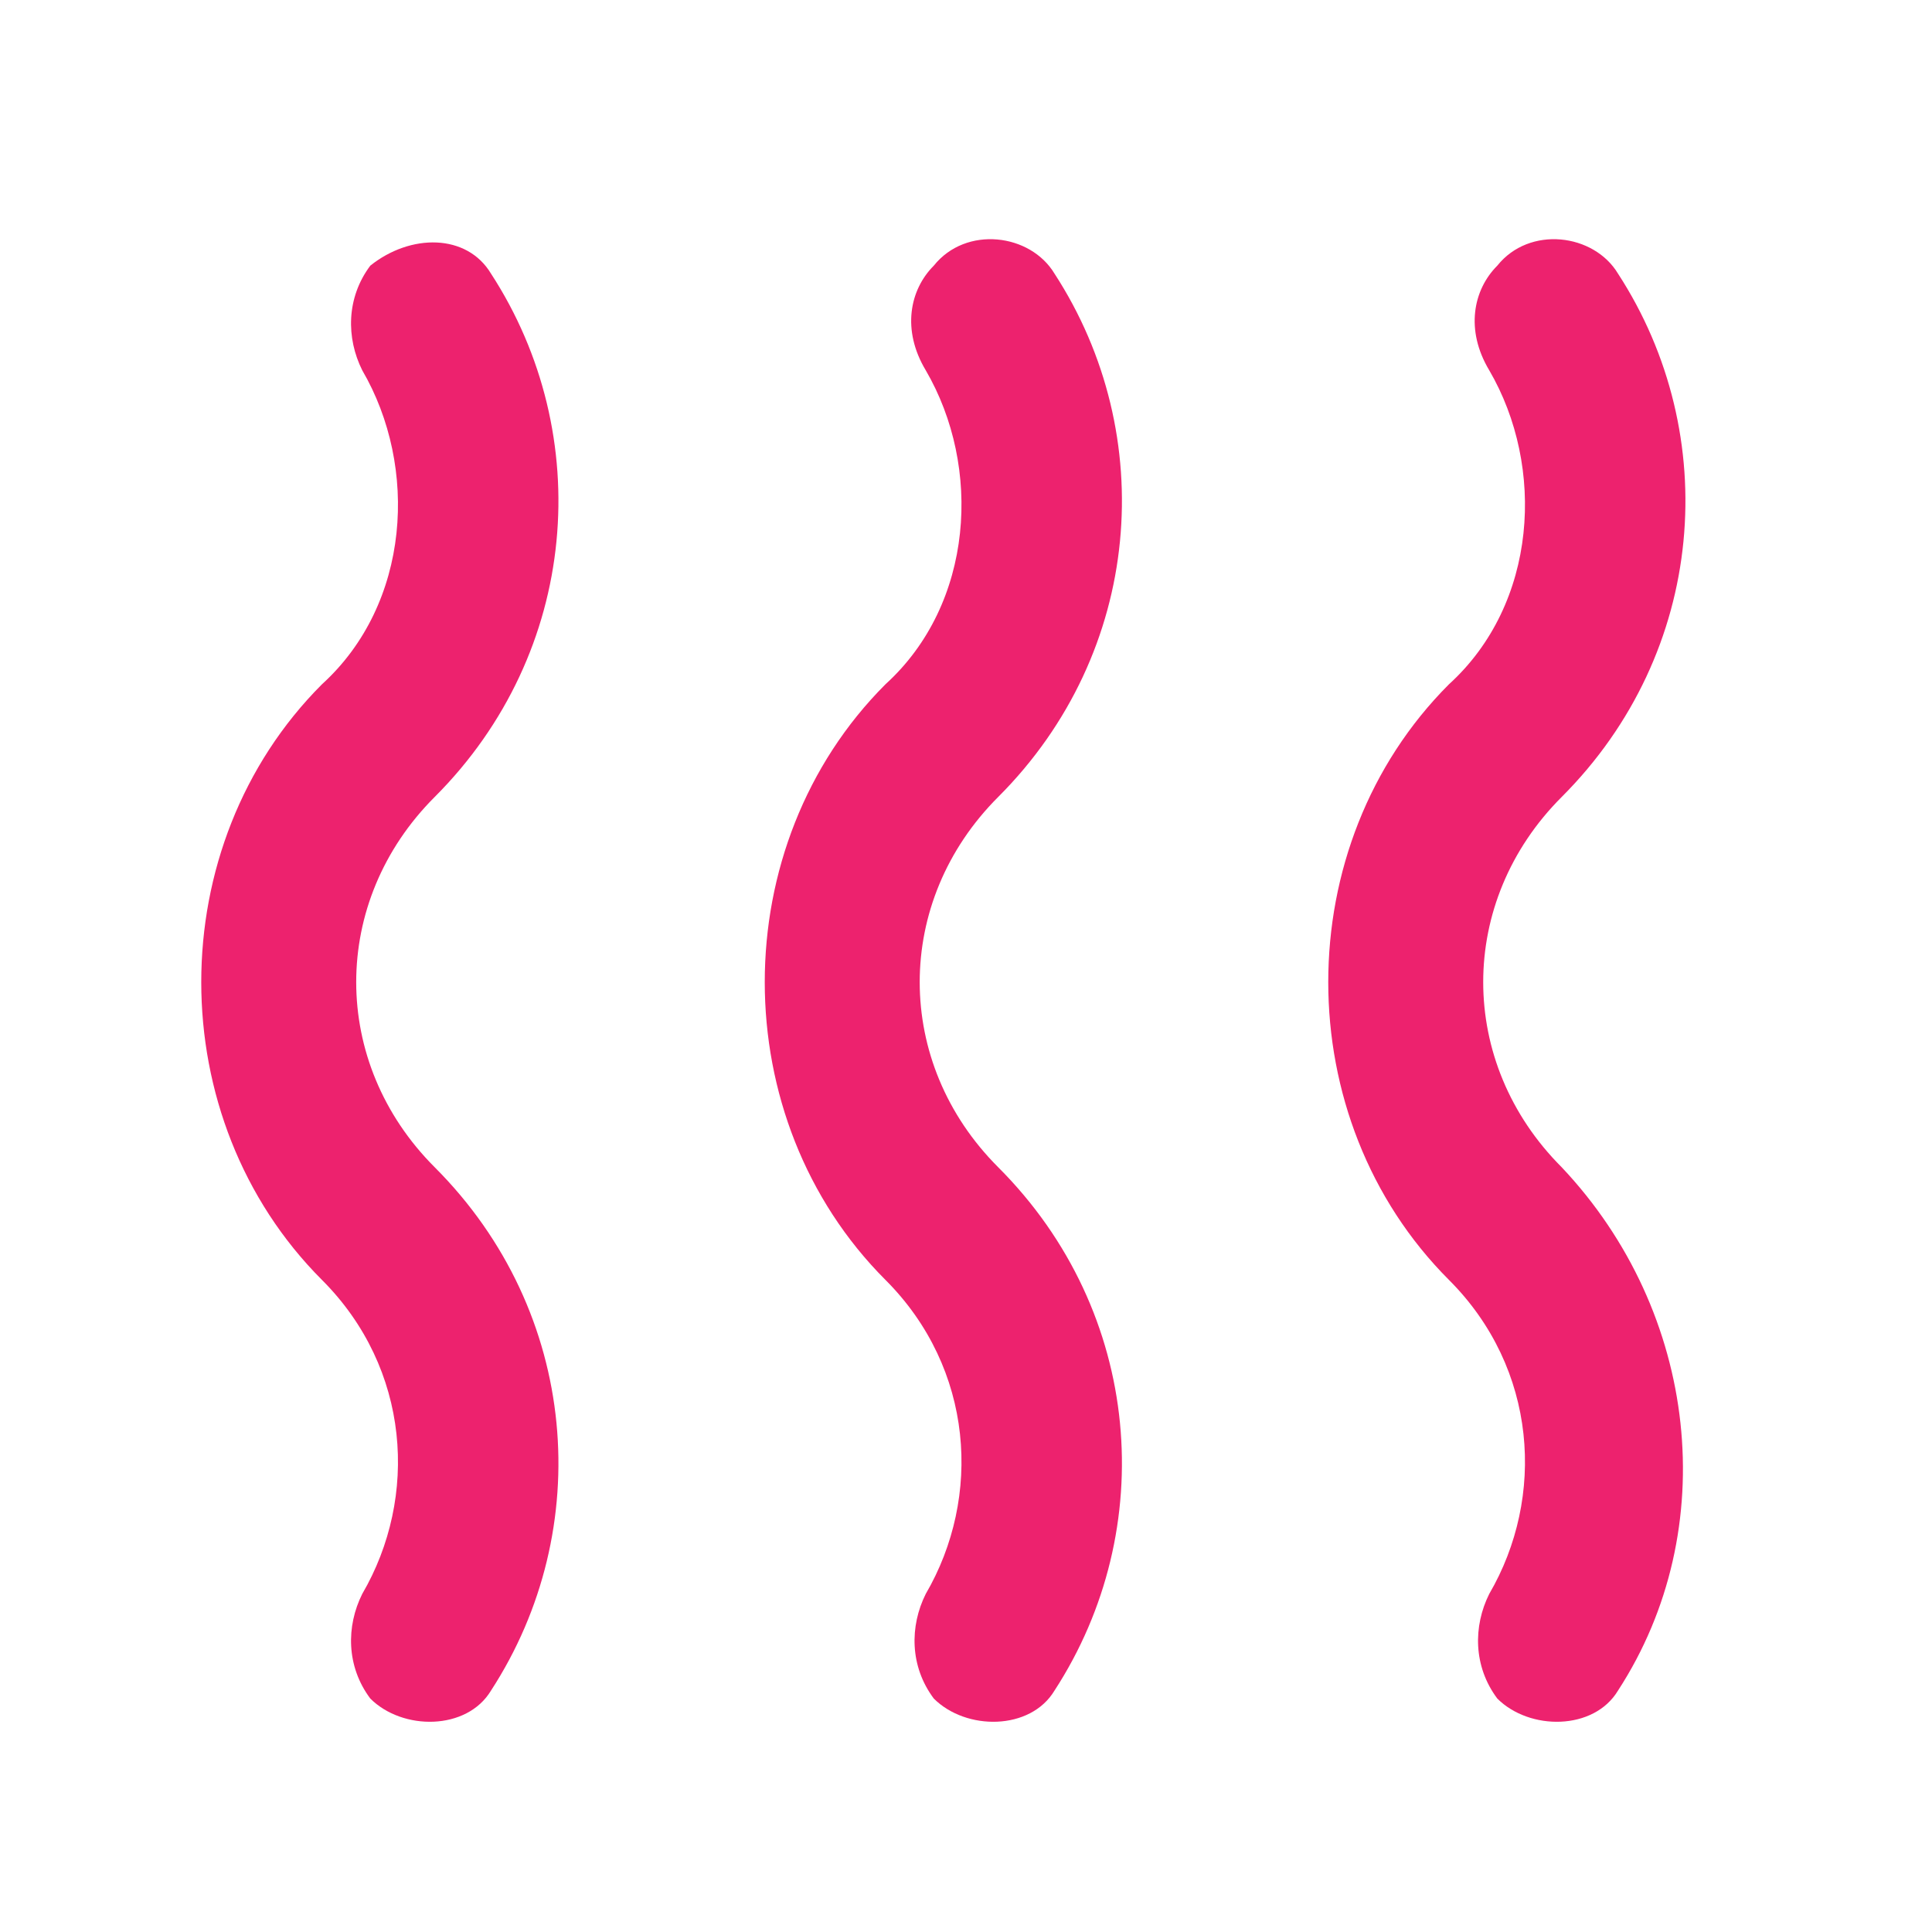
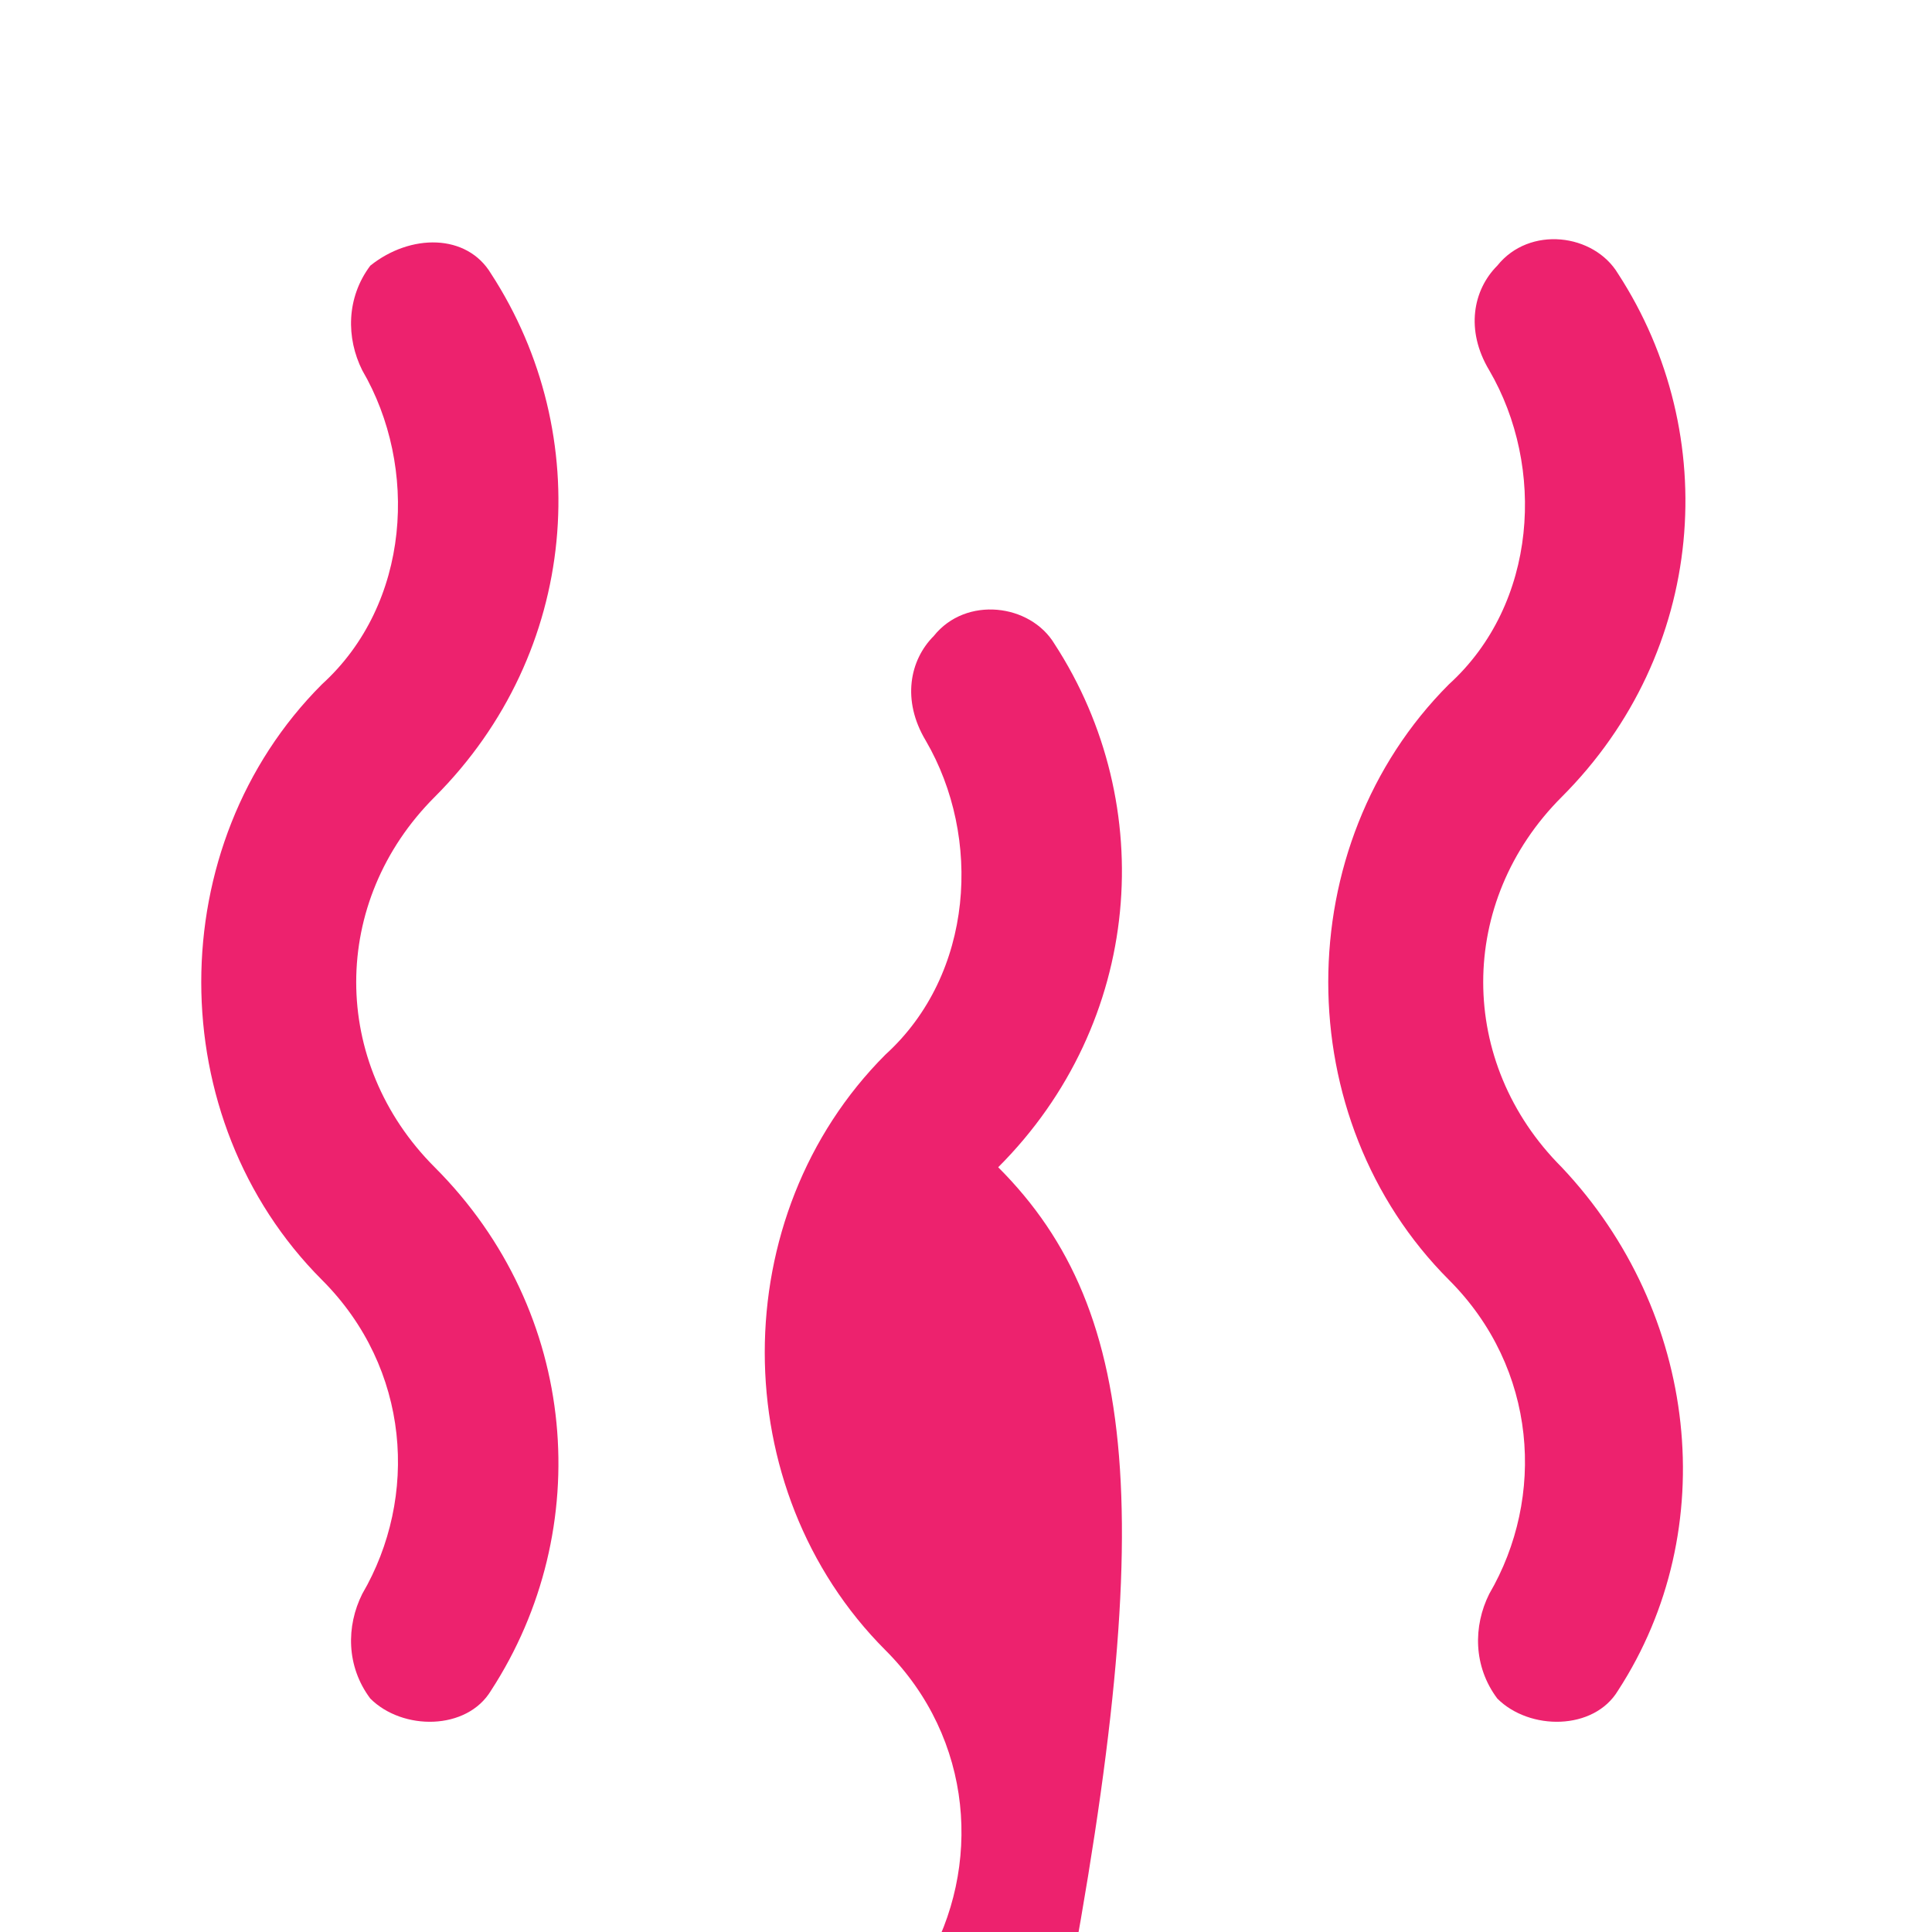
<svg xmlns="http://www.w3.org/2000/svg" version="1.1" id="Layer_1" x="0px" y="0px" viewBox="0 0 24 24" style="enable-background:new 0 0 24 24;" xml:space="preserve">
  <style type="text/css">
	.st0{fill:#ED226E;}
</style>
-   <path class="st0" d="M5.4,14.5c-1.3-1.3-1.3-3.3,0-4.6c1.8-1.8,2-4.5,0.7-6.5c-0.3-0.5-1-0.5-1.5-0.1l0,0C4.3,3.7,4.3,4.2,4.5,4.6  C5.2,5.8,5.1,7.5,4,8.5c-2,2-2,5.4,0,7.4c1.1,1.1,1.2,2.7,0.5,3.9c-0.2,0.4-0.2,0.9,0.1,1.3l0,0C5,21.5,5.8,21.5,6.1,21  C7.4,19,7.2,16.3,5.4,14.5z M12.4,14.5c-1.3-1.3-1.3-3.3,0-4.6c1.8-1.8,2-4.5,0.7-6.5c-0.3-0.5-1.1-0.6-1.5-0.1l0,0  c-0.3,0.3-0.4,0.8-0.1,1.3c0.7,1.2,0.6,2.9-0.5,3.9c-2,2-2,5.4,0,7.4c1.1,1.1,1.2,2.7,0.5,3.9c-0.2,0.4-0.2,0.9,0.1,1.3l0,0  c0.4,0.4,1.2,0.4,1.5-0.1C14.4,19,14.2,16.3,12.4,14.5z M18,8.5c-2,2-2,5.4,0,7.4c1.1,1.1,1.2,2.7,0.5,3.9c-0.2,0.4-0.2,0.9,0.1,1.3  l0,0c0.4,0.4,1.2,0.4,1.5-0.1c1.3-2,1-4.7-0.7-6.5c-1.3-1.3-1.3-3.3,0-4.6c1.8-1.8,2-4.5,0.7-6.5c-0.3-0.5-1.1-0.6-1.5-0.1l0,0  c-0.3,0.3-0.4,0.8-0.1,1.3C19.2,5.8,19.1,7.5,18,8.5z" />
+   <path class="st0" d="M5.4,14.5c-1.3-1.3-1.3-3.3,0-4.6c1.8-1.8,2-4.5,0.7-6.5c-0.3-0.5-1-0.5-1.5-0.1l0,0C4.3,3.7,4.3,4.2,4.5,4.6  C5.2,5.8,5.1,7.5,4,8.5c-2,2-2,5.4,0,7.4c1.1,1.1,1.2,2.7,0.5,3.9c-0.2,0.4-0.2,0.9,0.1,1.3l0,0C5,21.5,5.8,21.5,6.1,21  C7.4,19,7.2,16.3,5.4,14.5z M12.4,14.5c1.8-1.8,2-4.5,0.7-6.5c-0.3-0.5-1.1-0.6-1.5-0.1l0,0  c-0.3,0.3-0.4,0.8-0.1,1.3c0.7,1.2,0.6,2.9-0.5,3.9c-2,2-2,5.4,0,7.4c1.1,1.1,1.2,2.7,0.5,3.9c-0.2,0.4-0.2,0.9,0.1,1.3l0,0  c0.4,0.4,1.2,0.4,1.5-0.1C14.4,19,14.2,16.3,12.4,14.5z M18,8.5c-2,2-2,5.4,0,7.4c1.1,1.1,1.2,2.7,0.5,3.9c-0.2,0.4-0.2,0.9,0.1,1.3  l0,0c0.4,0.4,1.2,0.4,1.5-0.1c1.3-2,1-4.7-0.7-6.5c-1.3-1.3-1.3-3.3,0-4.6c1.8-1.8,2-4.5,0.7-6.5c-0.3-0.5-1.1-0.6-1.5-0.1l0,0  c-0.3,0.3-0.4,0.8-0.1,1.3C19.2,5.8,19.1,7.5,18,8.5z" />
</svg>